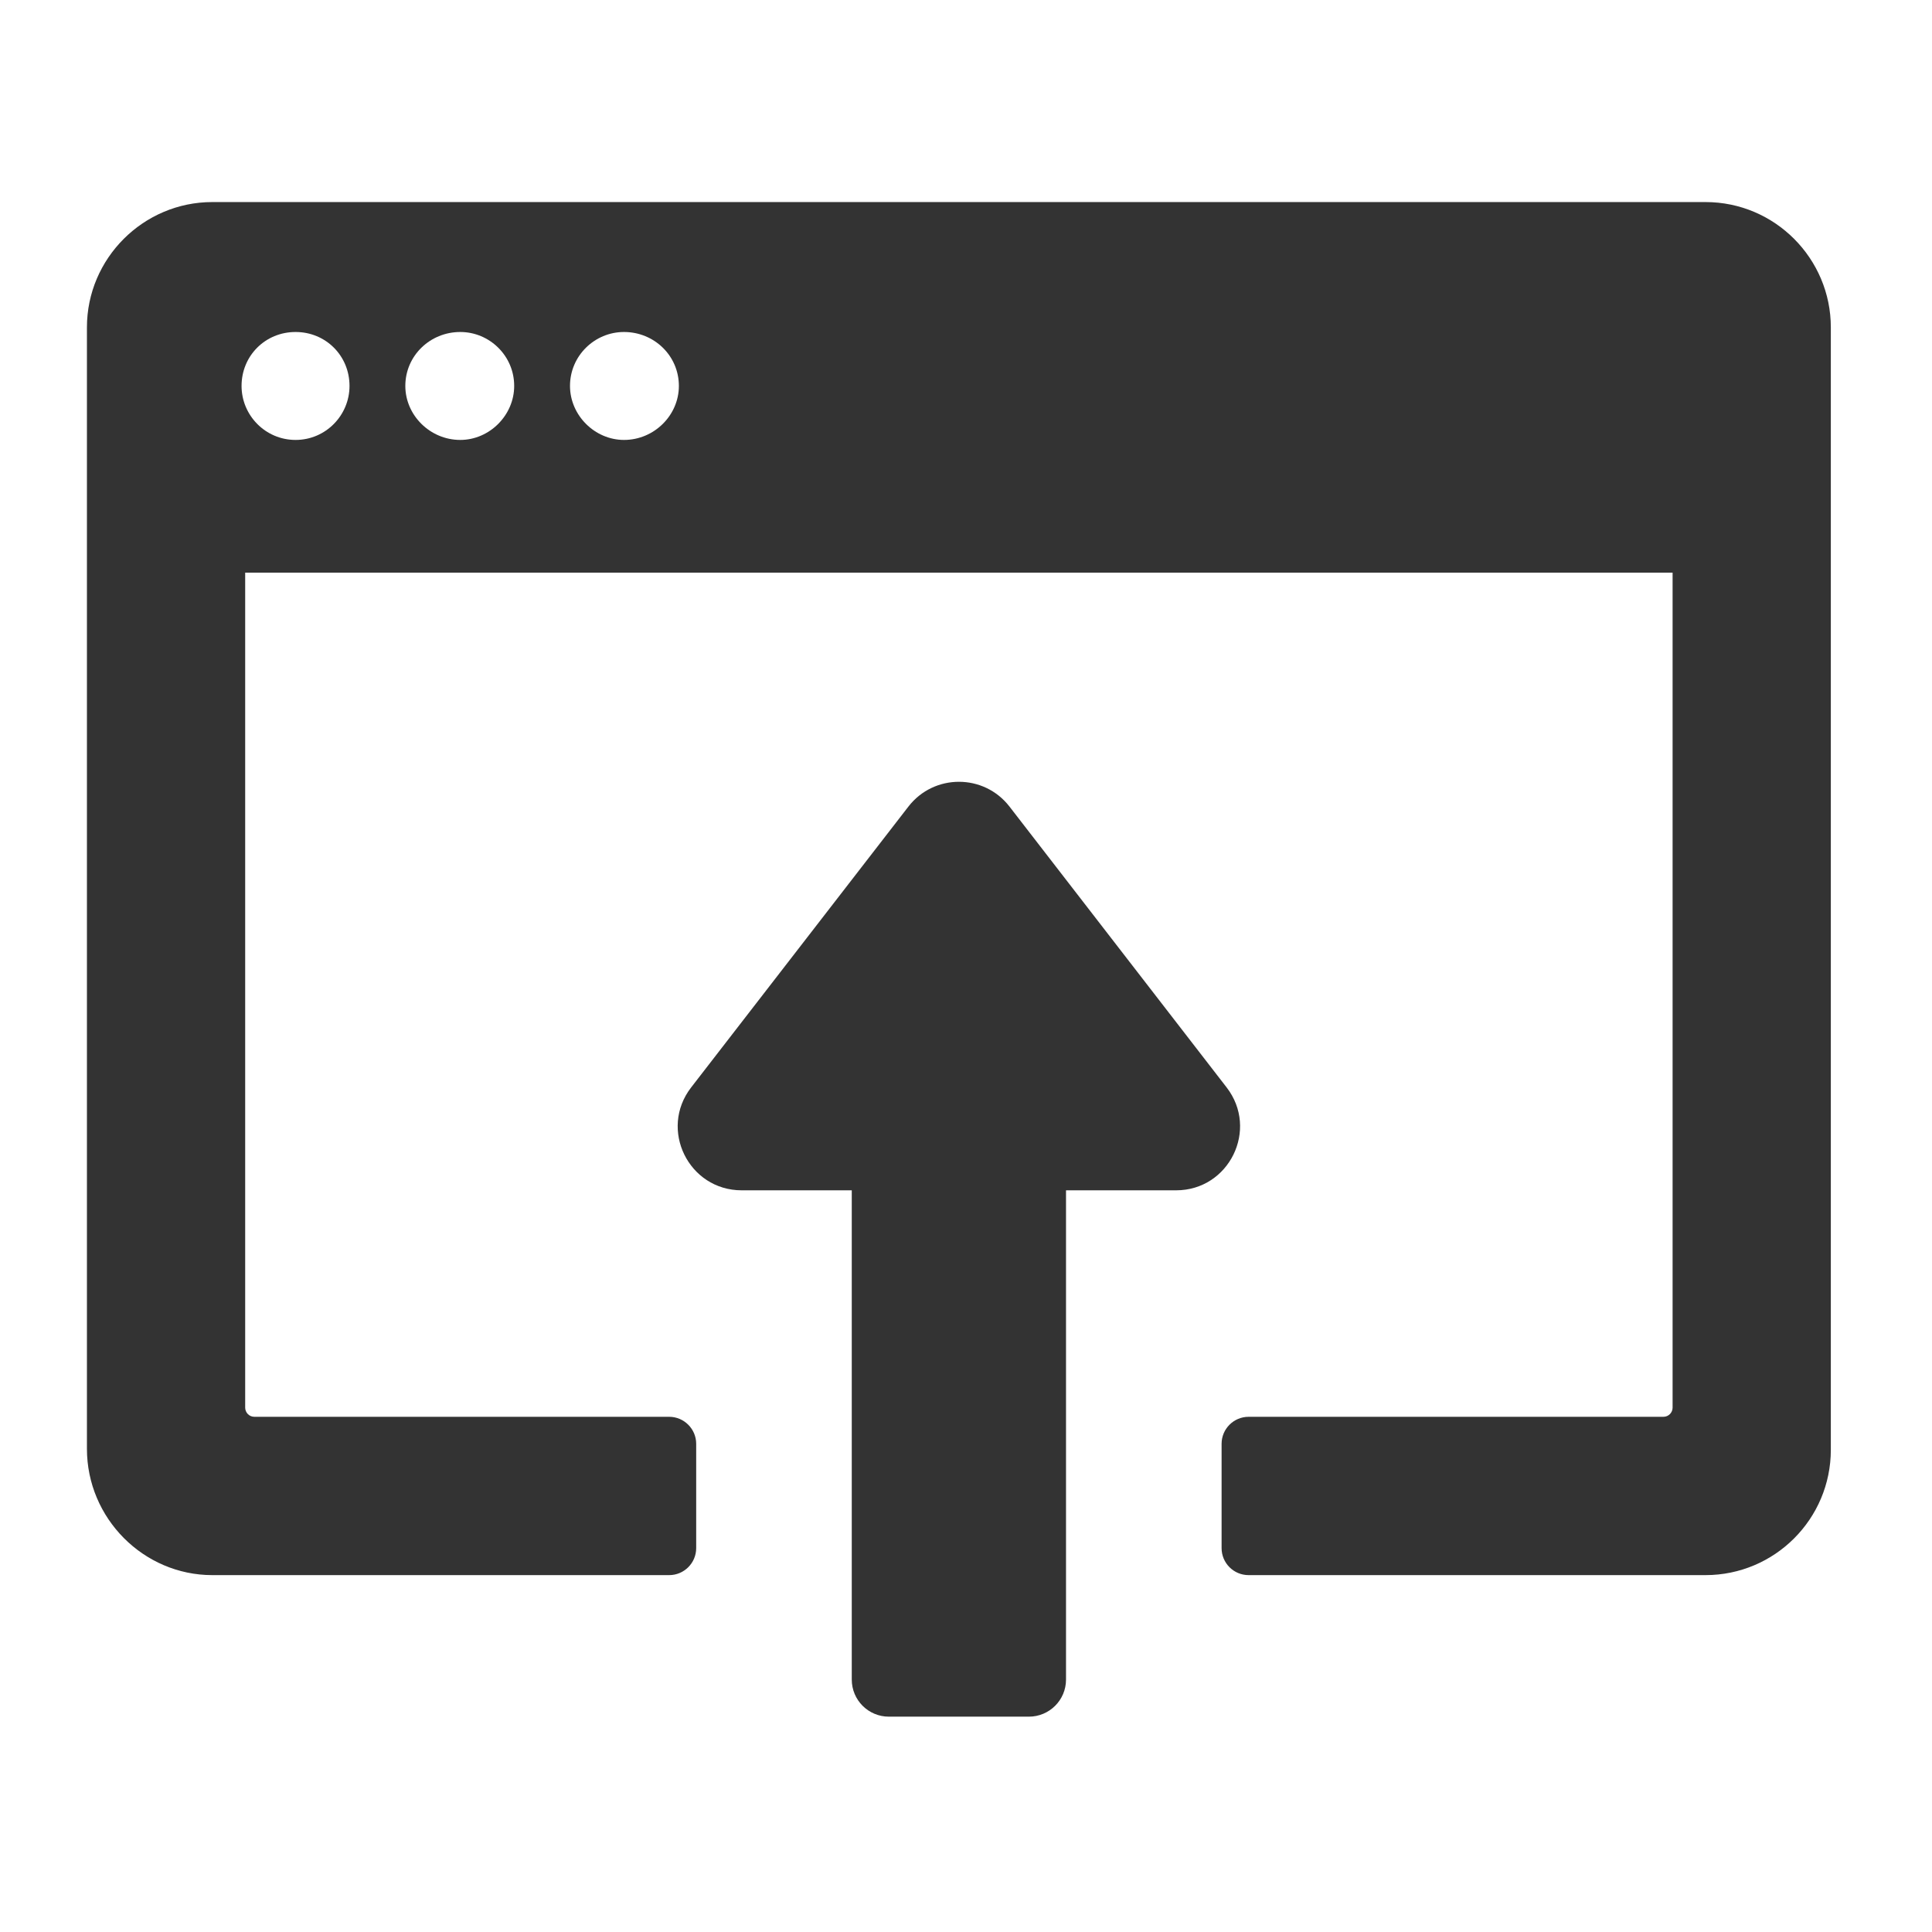
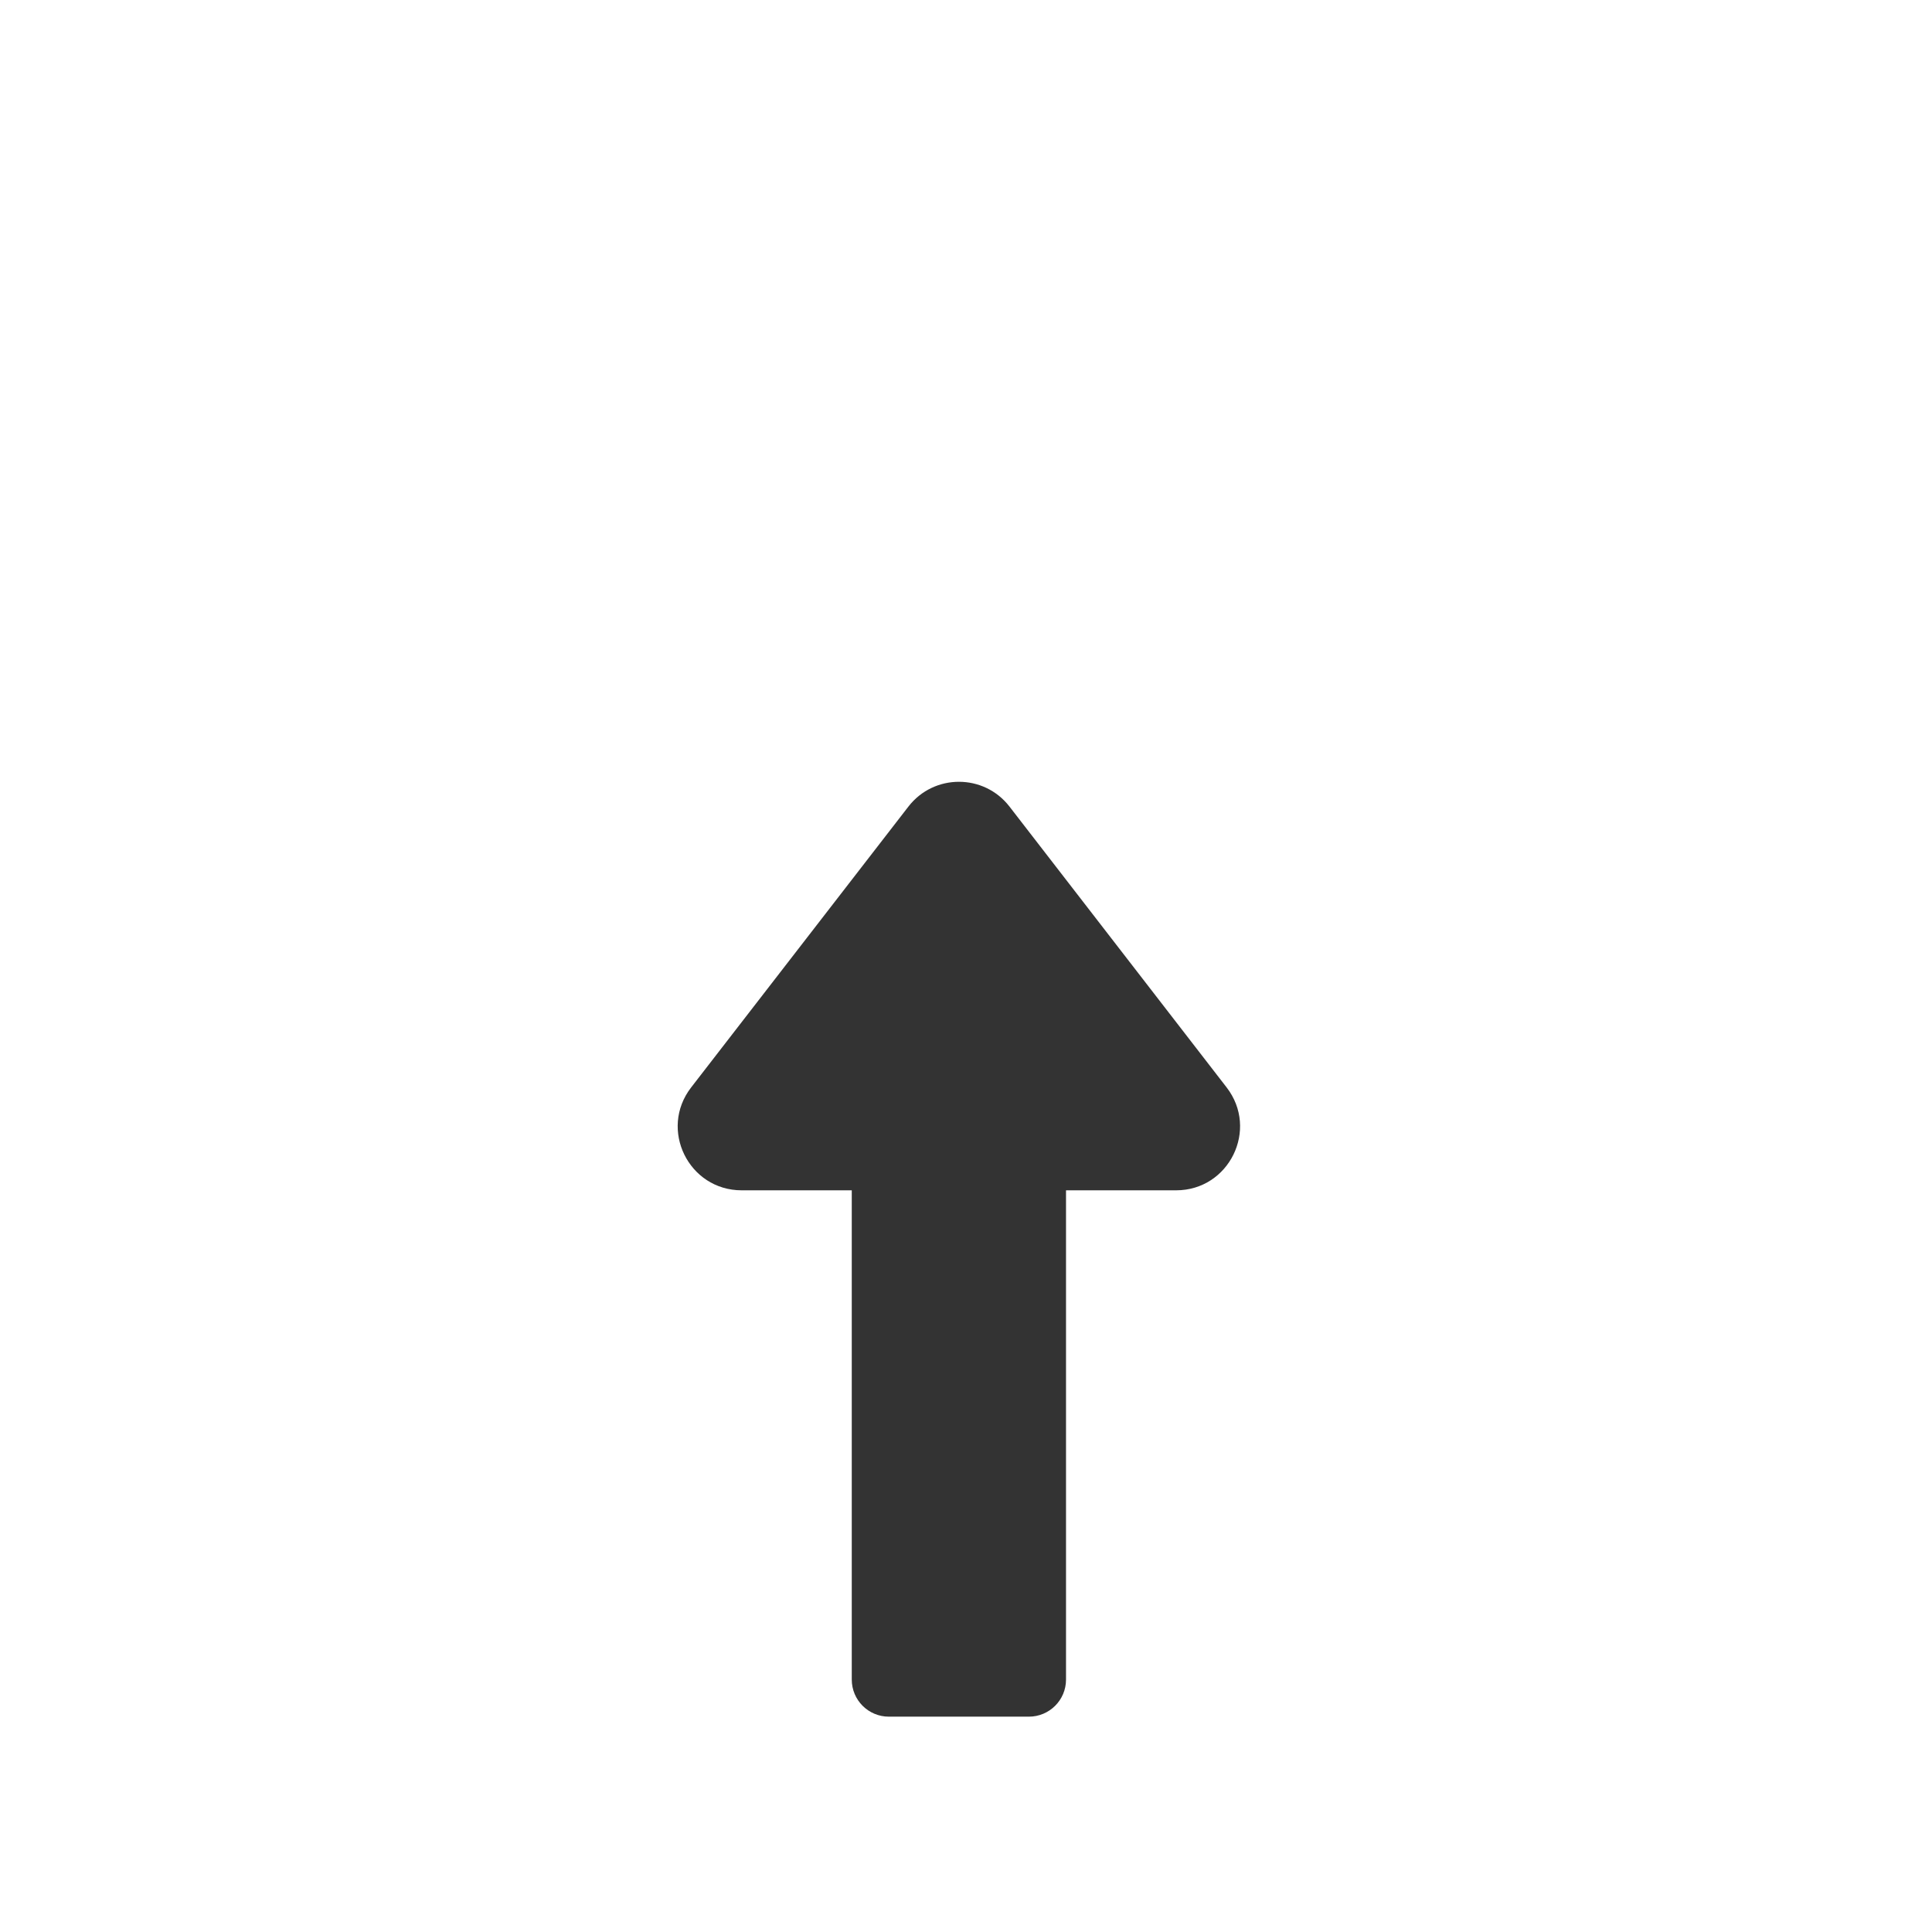
<svg xmlns="http://www.w3.org/2000/svg" width="150" zoomAndPan="magnify" viewBox="0 0 112.5 112.5" height="150" preserveAspectRatio="xMidYMid meet" version="1.2">
  <defs>
    <clipPath id="5e12a9ba2a">
-       <path d="M 5.062 11.746 L 106.609 11.746 L 106.609 92 L 5.062 92 Z M 5.062 11.746 " />
-     </clipPath>
+       </clipPath>
  </defs>
  <g id="71526c4d92">
    <path style=" stroke:none;fill-rule:nonzero;fill:#333333;fill-opacity:1;" d="M 71.426 63.32 L 58.781 46.965 C 57.293 45.043 54.387 45.043 52.898 46.965 L 40.246 63.32 C 38.355 65.766 40.098 69.312 43.188 69.312 L 49.598 69.312 L 49.598 97.801 C 49.598 98.996 50.566 99.961 51.758 99.961 L 59.91 99.961 C 61.105 99.961 62.074 98.996 62.074 97.801 L 62.074 69.312 L 68.484 69.312 C 71.574 69.312 73.316 65.766 71.426 63.32 Z M 71.426 63.32 " />
    <g clip-rule="nonzero" clip-path="url(#5e12a9ba2a)">
-       <path style=" stroke:none;fill-rule:nonzero;fill:#333333;fill-opacity:1;" d="M 99.309 11.766 L 12.363 11.766 C 8.348 11.766 5.062 15.047 5.062 19.062 L 5.062 84.363 C 5.062 88.414 8.363 91.719 12.363 91.719 L 38.965 91.719 C 39.832 91.719 40.539 91.016 40.539 90.145 L 40.539 84.074 C 40.539 83.207 39.832 82.5 38.965 82.5 L 14.812 82.5 C 14.492 82.5 14.277 82.234 14.277 81.969 L 14.277 33.344 L 97.395 33.344 L 97.395 81.969 C 97.395 82.234 97.18 82.5 96.859 82.5 L 72.707 82.5 C 71.836 82.5 71.133 83.207 71.133 84.074 L 71.133 90.145 C 71.133 91.016 71.836 91.719 72.707 91.719 L 99.309 91.719 C 103.34 91.719 106.609 88.449 106.609 84.418 L 106.609 19.062 C 106.609 15.066 103.359 11.766 99.309 11.766 Z M 17.211 25.617 C 15.449 25.617 14.066 24.18 14.066 22.473 C 14.066 20.715 15.449 19.332 17.211 19.332 C 18.969 19.332 20.352 20.715 20.352 22.473 C 20.352 24.18 18.969 25.617 17.211 25.617 Z M 26.801 25.617 C 25.043 25.617 23.602 24.18 23.602 22.473 C 23.602 20.715 25.043 19.332 26.801 19.332 C 28.504 19.332 29.941 20.715 29.941 22.473 C 29.941 24.18 28.504 25.617 26.801 25.617 Z M 36.336 25.617 C 34.629 25.617 33.191 24.18 33.191 22.473 C 33.191 20.715 34.629 19.332 36.336 19.332 C 38.094 19.332 39.531 20.715 39.531 22.473 C 39.531 24.18 38.094 25.617 36.336 25.617 Z M 36.336 25.617 " />
-     </g>
+       </g>
  </g>
</svg>